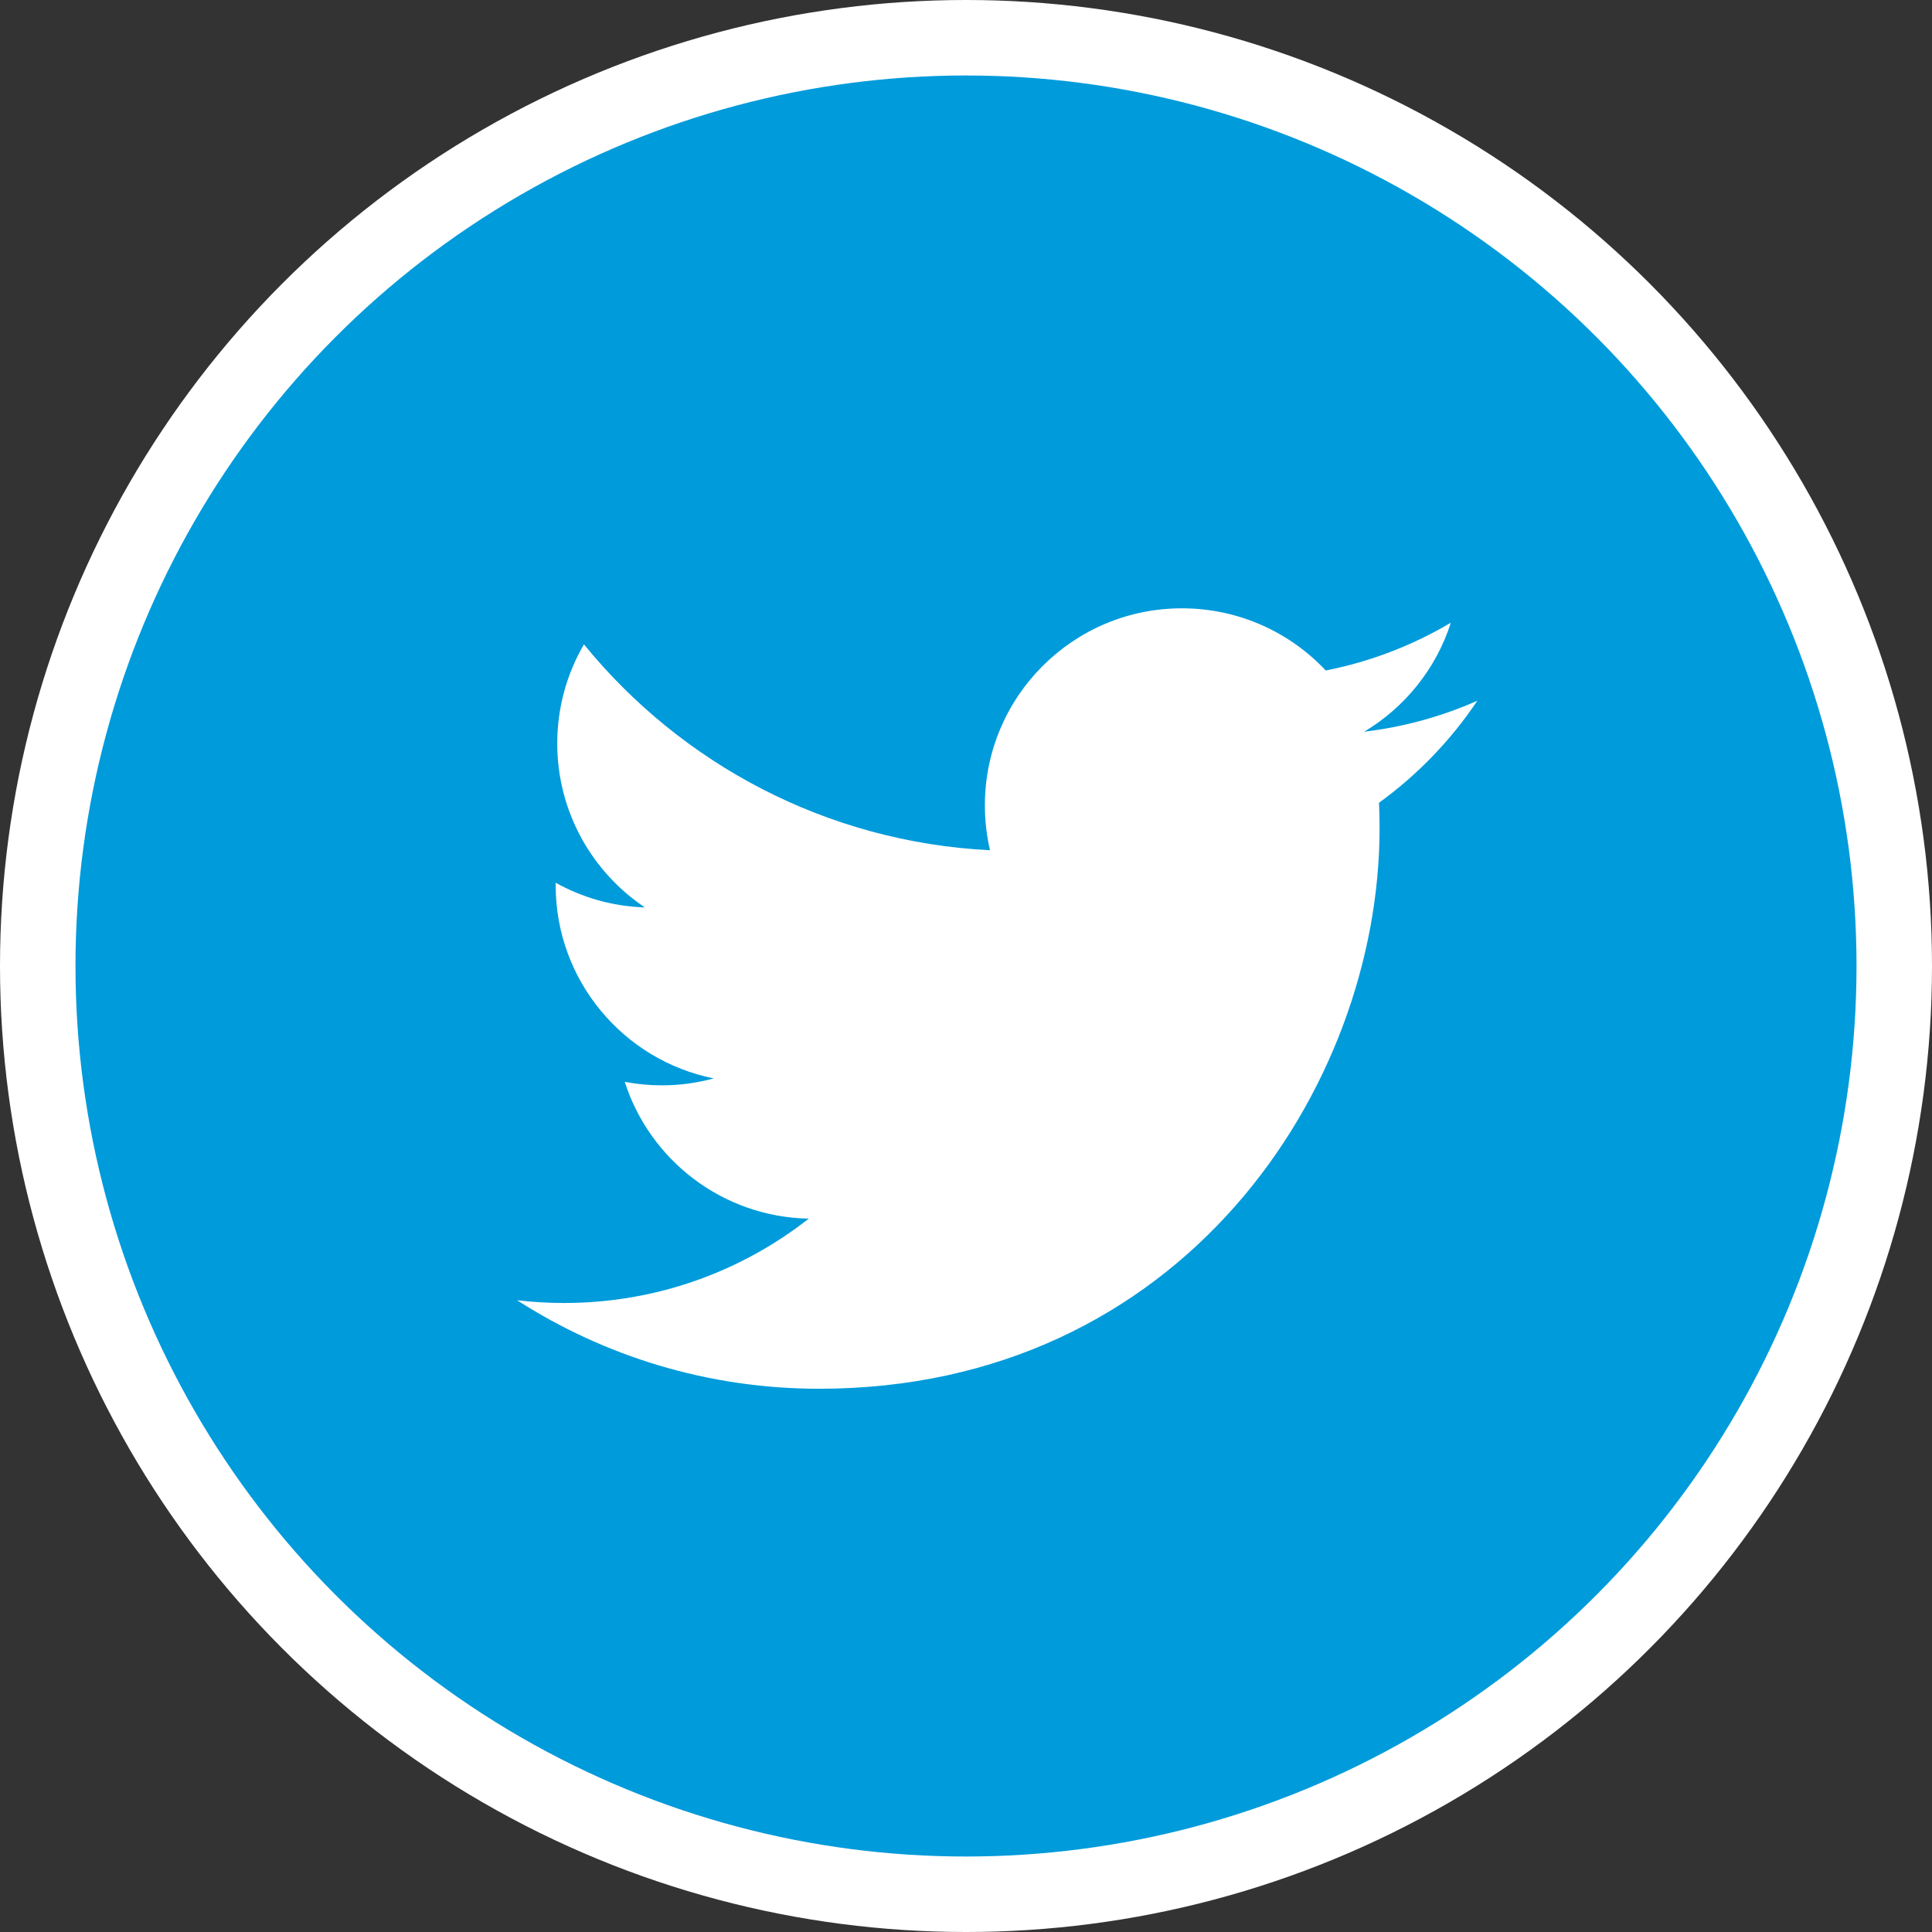
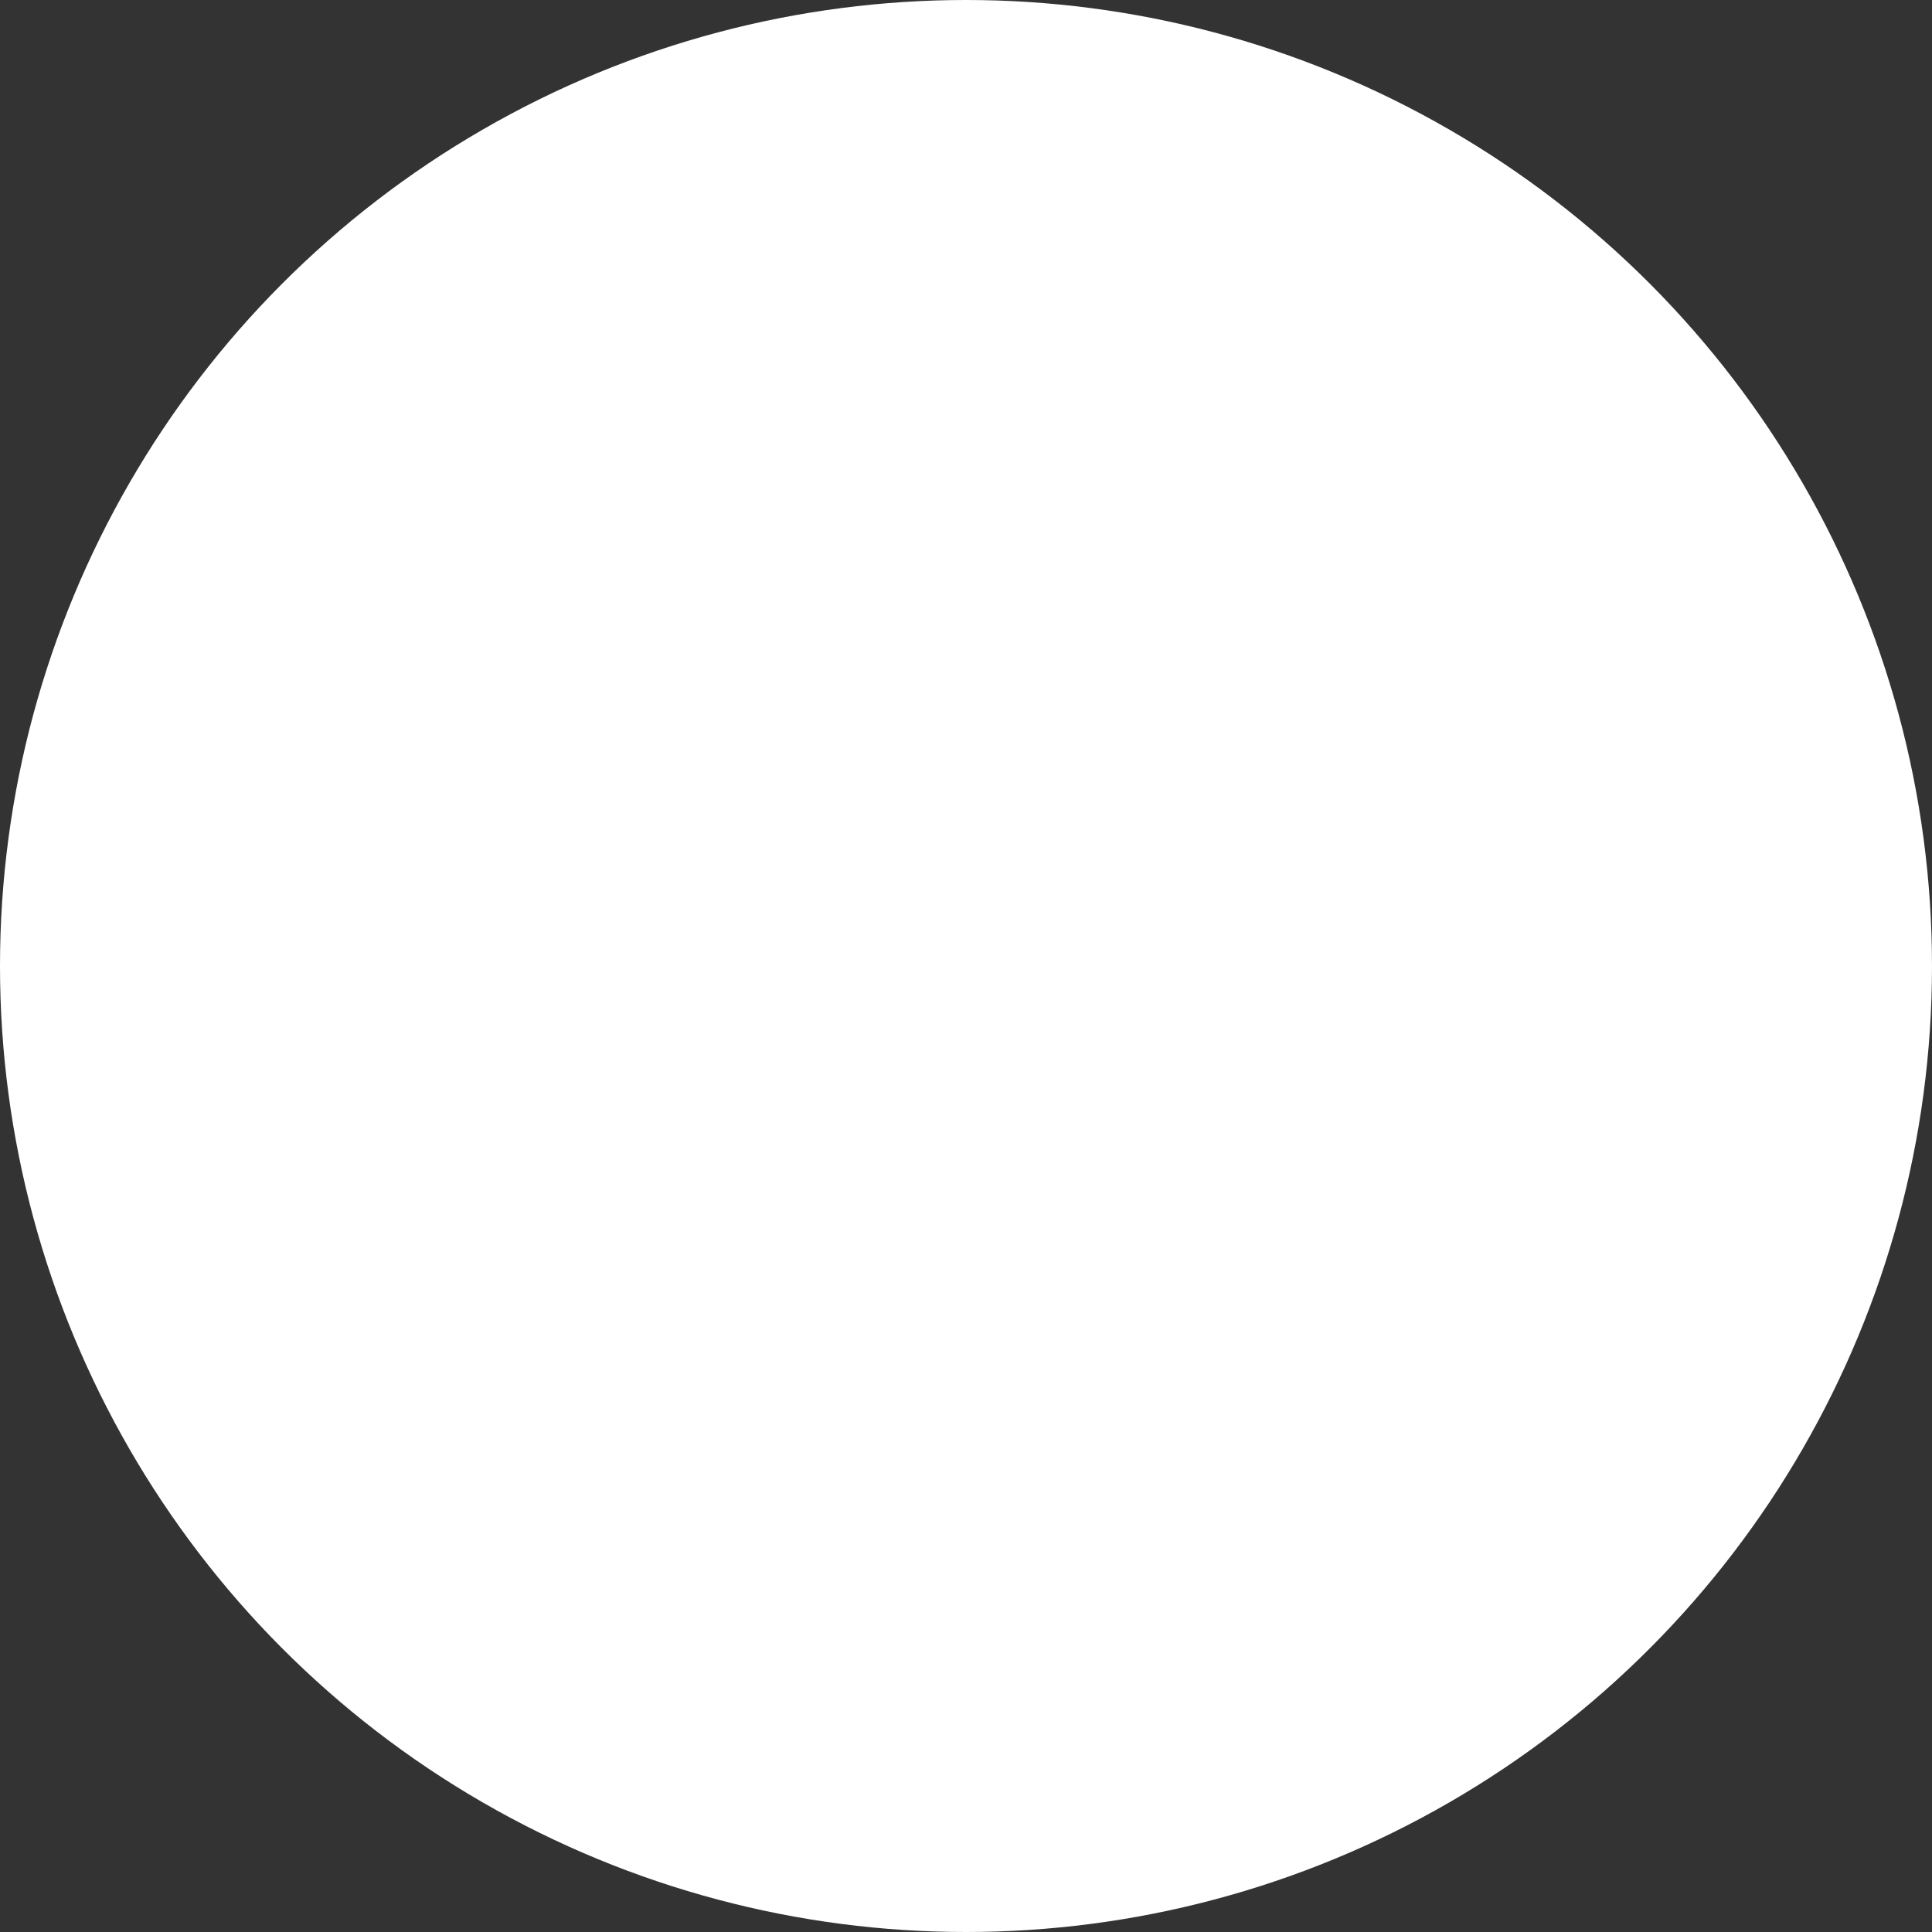
<svg xmlns="http://www.w3.org/2000/svg" version="1.1" x="0px" y="0px" viewBox="0 0 44 44" style="enable-background:new 0 0 44 44;" xml:space="preserve">
  <rect x="0" y="0" width="44" height="44" fill="#333333" stroke="none" />
  <g id="icon_x5F_c_x5F_twitter">
    <g>
      <circle style="fill:#FFFFFF;" cx="22" cy="22" r="22" />
      <g>
        <g>
-           <circle style="fill:#009BDB;" cx="22" cy="22" r="20.281" />
          <g>
-             <path style="fill:#FFFFFF;" d="M33.646,15.958c-0.804,0.357-1.67,0.598-2.577,0.706c0.927-0.555,1.638-1.433,1.973-2.482       c-0.867,0.514-1.828,0.887-2.849,1.088c-0.818-0.872-1.985-1.416-3.276-1.416c-2.477,0-4.487,2.009-4.487,4.487       c0,0.352,0.04,0.694,0.117,1.023c-3.729-0.187-7.035-1.973-9.248-4.689c-0.386,0.663-0.608,1.434-0.608,2.256       c0,1.556,0.793,2.93,1.996,3.735c-0.735-0.023-1.427-0.225-2.032-0.562c0,0.019,0,0.038,0,0.057       c0,2.174,1.547,3.987,3.599,4.399c-0.376,0.103-0.773,0.158-1.182,0.158c-0.29,0-0.571-0.028-0.844-0.08       c0.571,1.782,2.227,3.079,4.191,3.116c-1.536,1.204-3.47,1.921-5.573,1.921c-0.361,0-0.719-0.021-1.07-0.063       c1.985,1.274,4.344,2.016,6.877,2.016c8.253,0,12.766-6.837,12.766-12.766c0-0.194-0.004-0.388-0.013-0.58       C32.284,17.647,33.044,16.857,33.646,15.958L33.646,15.958z" />
+             <path style="fill:#FFFFFF;" d="M33.646,15.958c-0.804,0.357-1.67,0.598-2.577,0.706c0.927-0.555,1.638-1.433,1.973-2.482       c-0.867,0.514-1.828,0.887-2.849,1.088c-0.818-0.872-1.985-1.416-3.276-1.416c-2.477,0-4.487,2.009-4.487,4.487       c0,0.352,0.04,0.694,0.117,1.023c-3.729-0.187-7.035-1.973-9.248-4.689c-0.386,0.663-0.608,1.434-0.608,2.256       c0,1.556,0.793,2.93,1.996,3.735c-0.735-0.023-1.427-0.225-2.032-0.562c0,0.019,0,0.038,0,0.057       c0,2.174,1.547,3.987,3.599,4.399c-0.376,0.103-0.773,0.158-1.182,0.158c-0.29,0-0.571-0.028-0.844-0.08       c0.571,1.782,2.227,3.079,4.191,3.116c-1.536,1.204-3.47,1.921-5.573,1.921c-0.361,0-0.719-0.021-1.07-0.063       c1.985,1.274,4.344,2.016,6.877,2.016c8.253,0,12.766-6.837,12.766-12.766c0-0.194-0.004-0.388-0.013-0.58       L33.646,15.958z" />
          </g>
        </g>
      </g>
    </g>
  </g>
  <g id="レイヤー_1">
</g>
</svg>